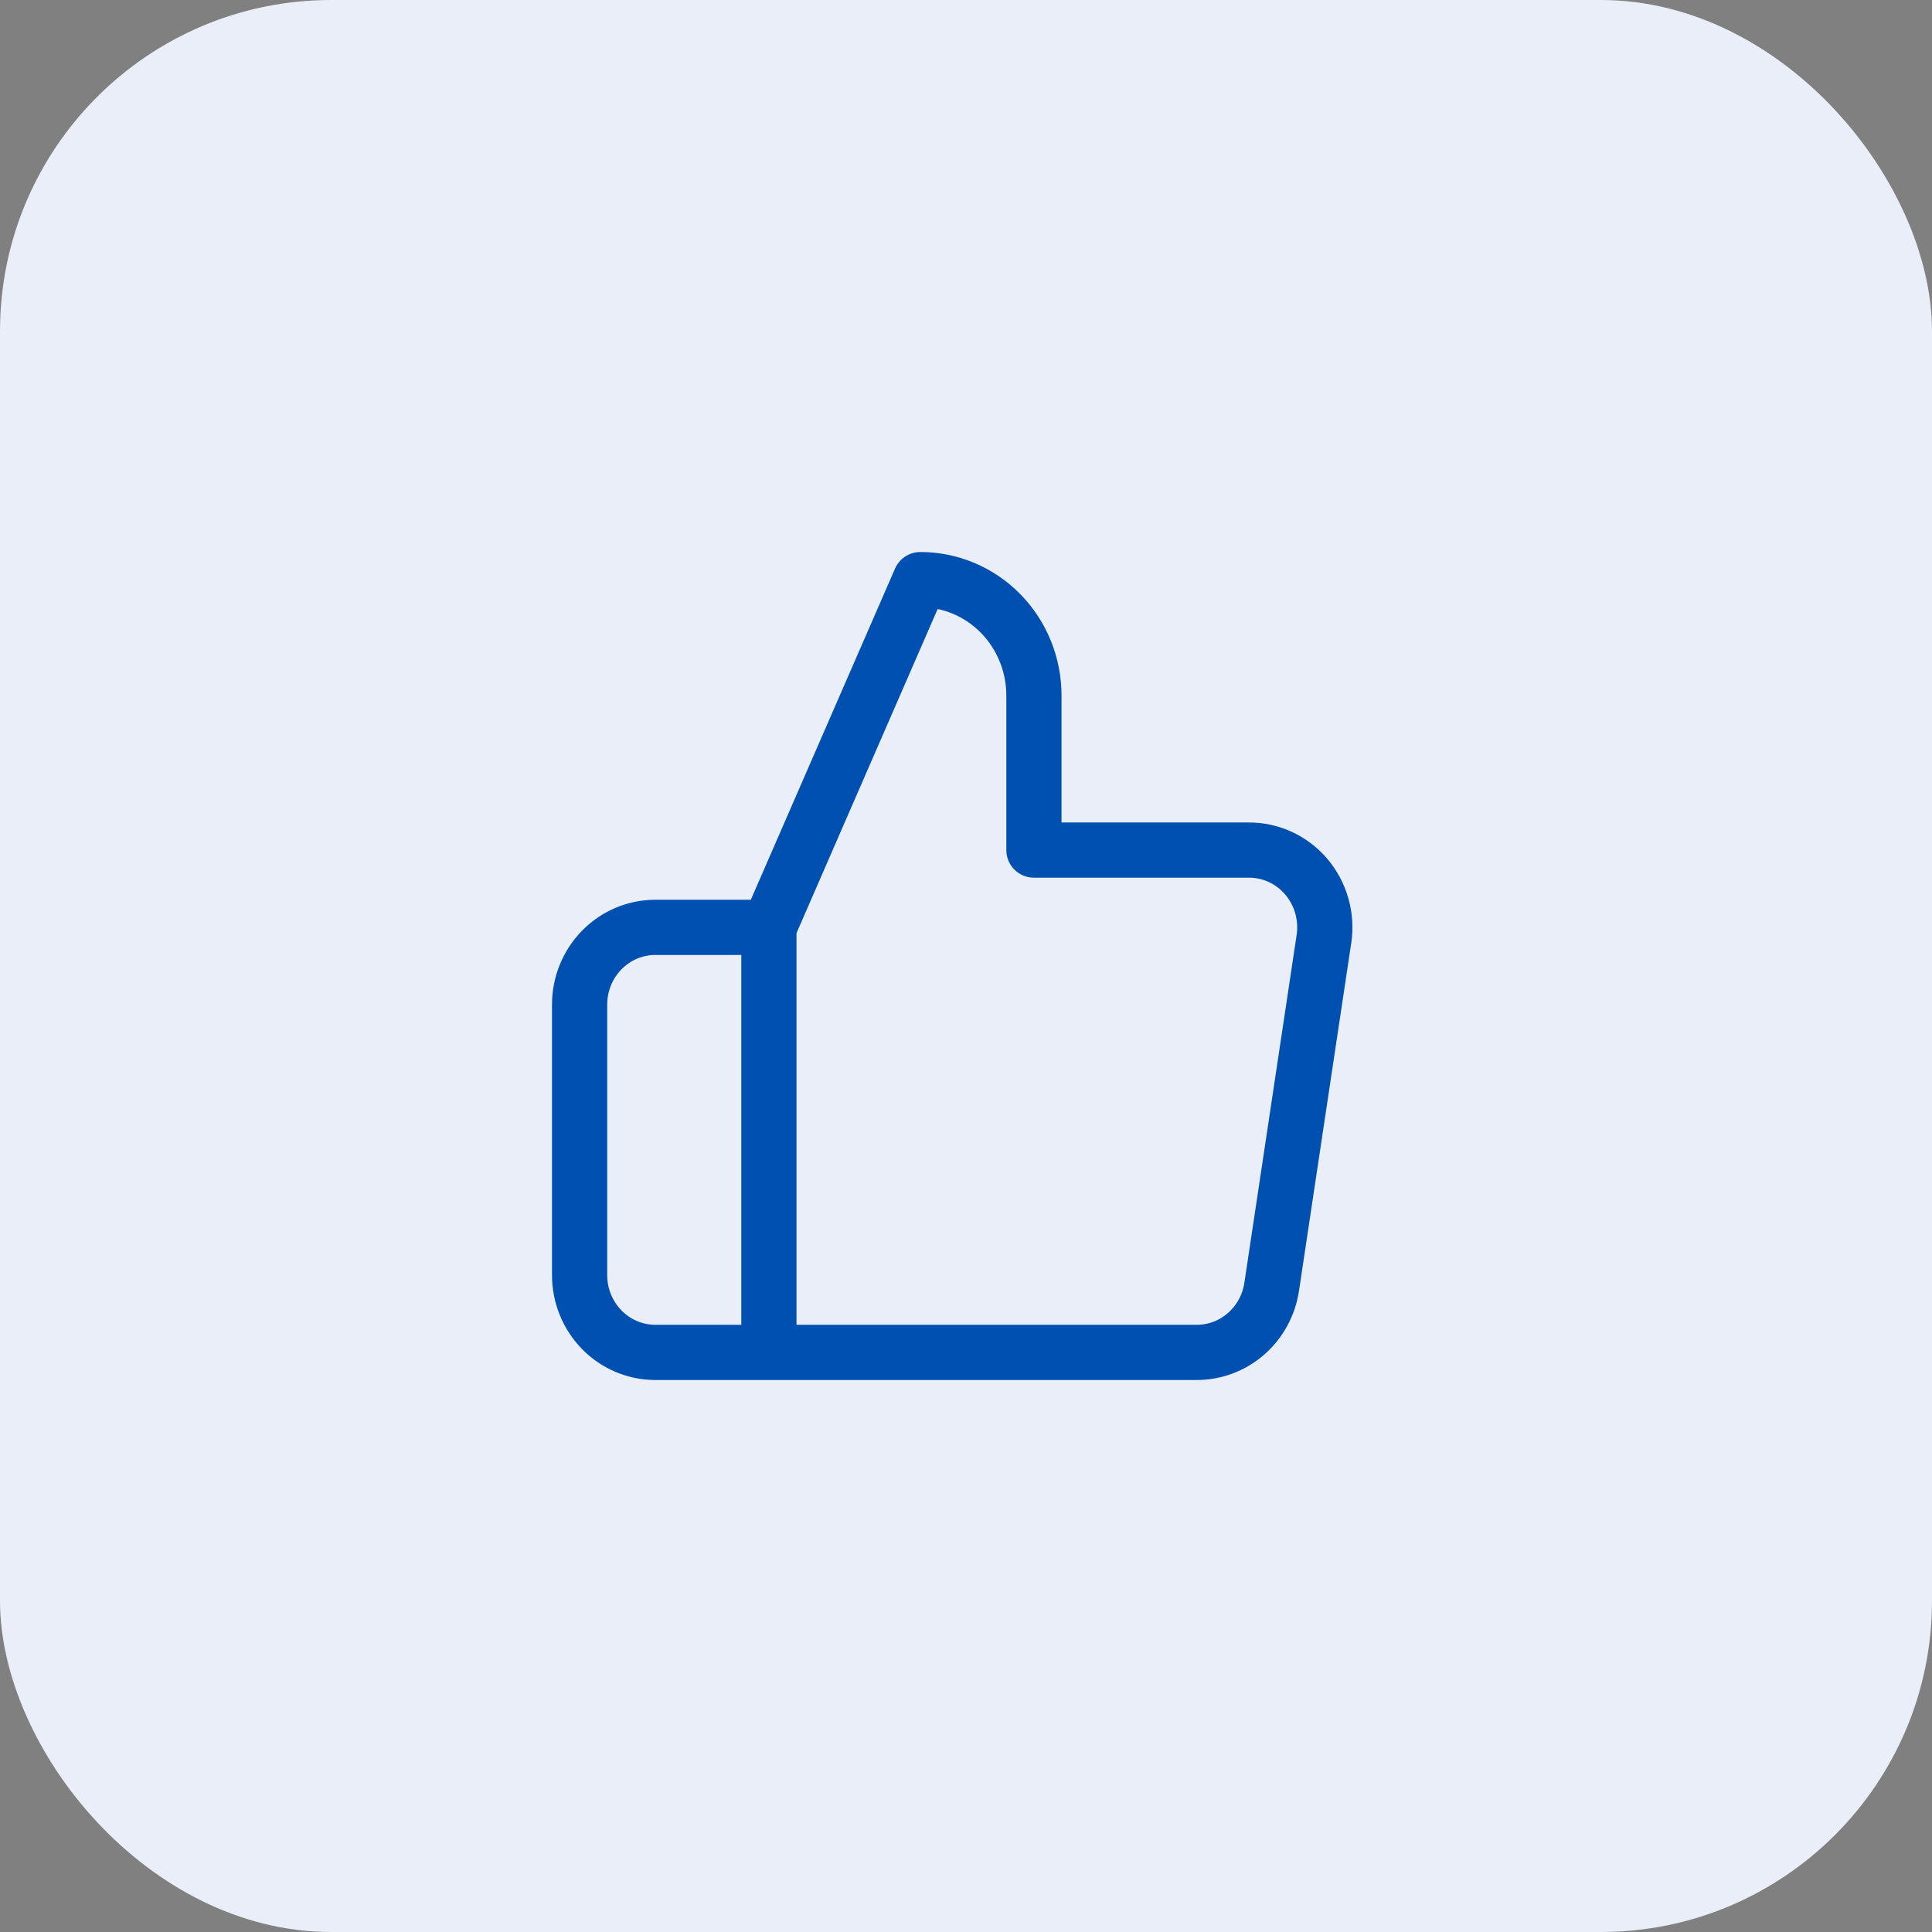
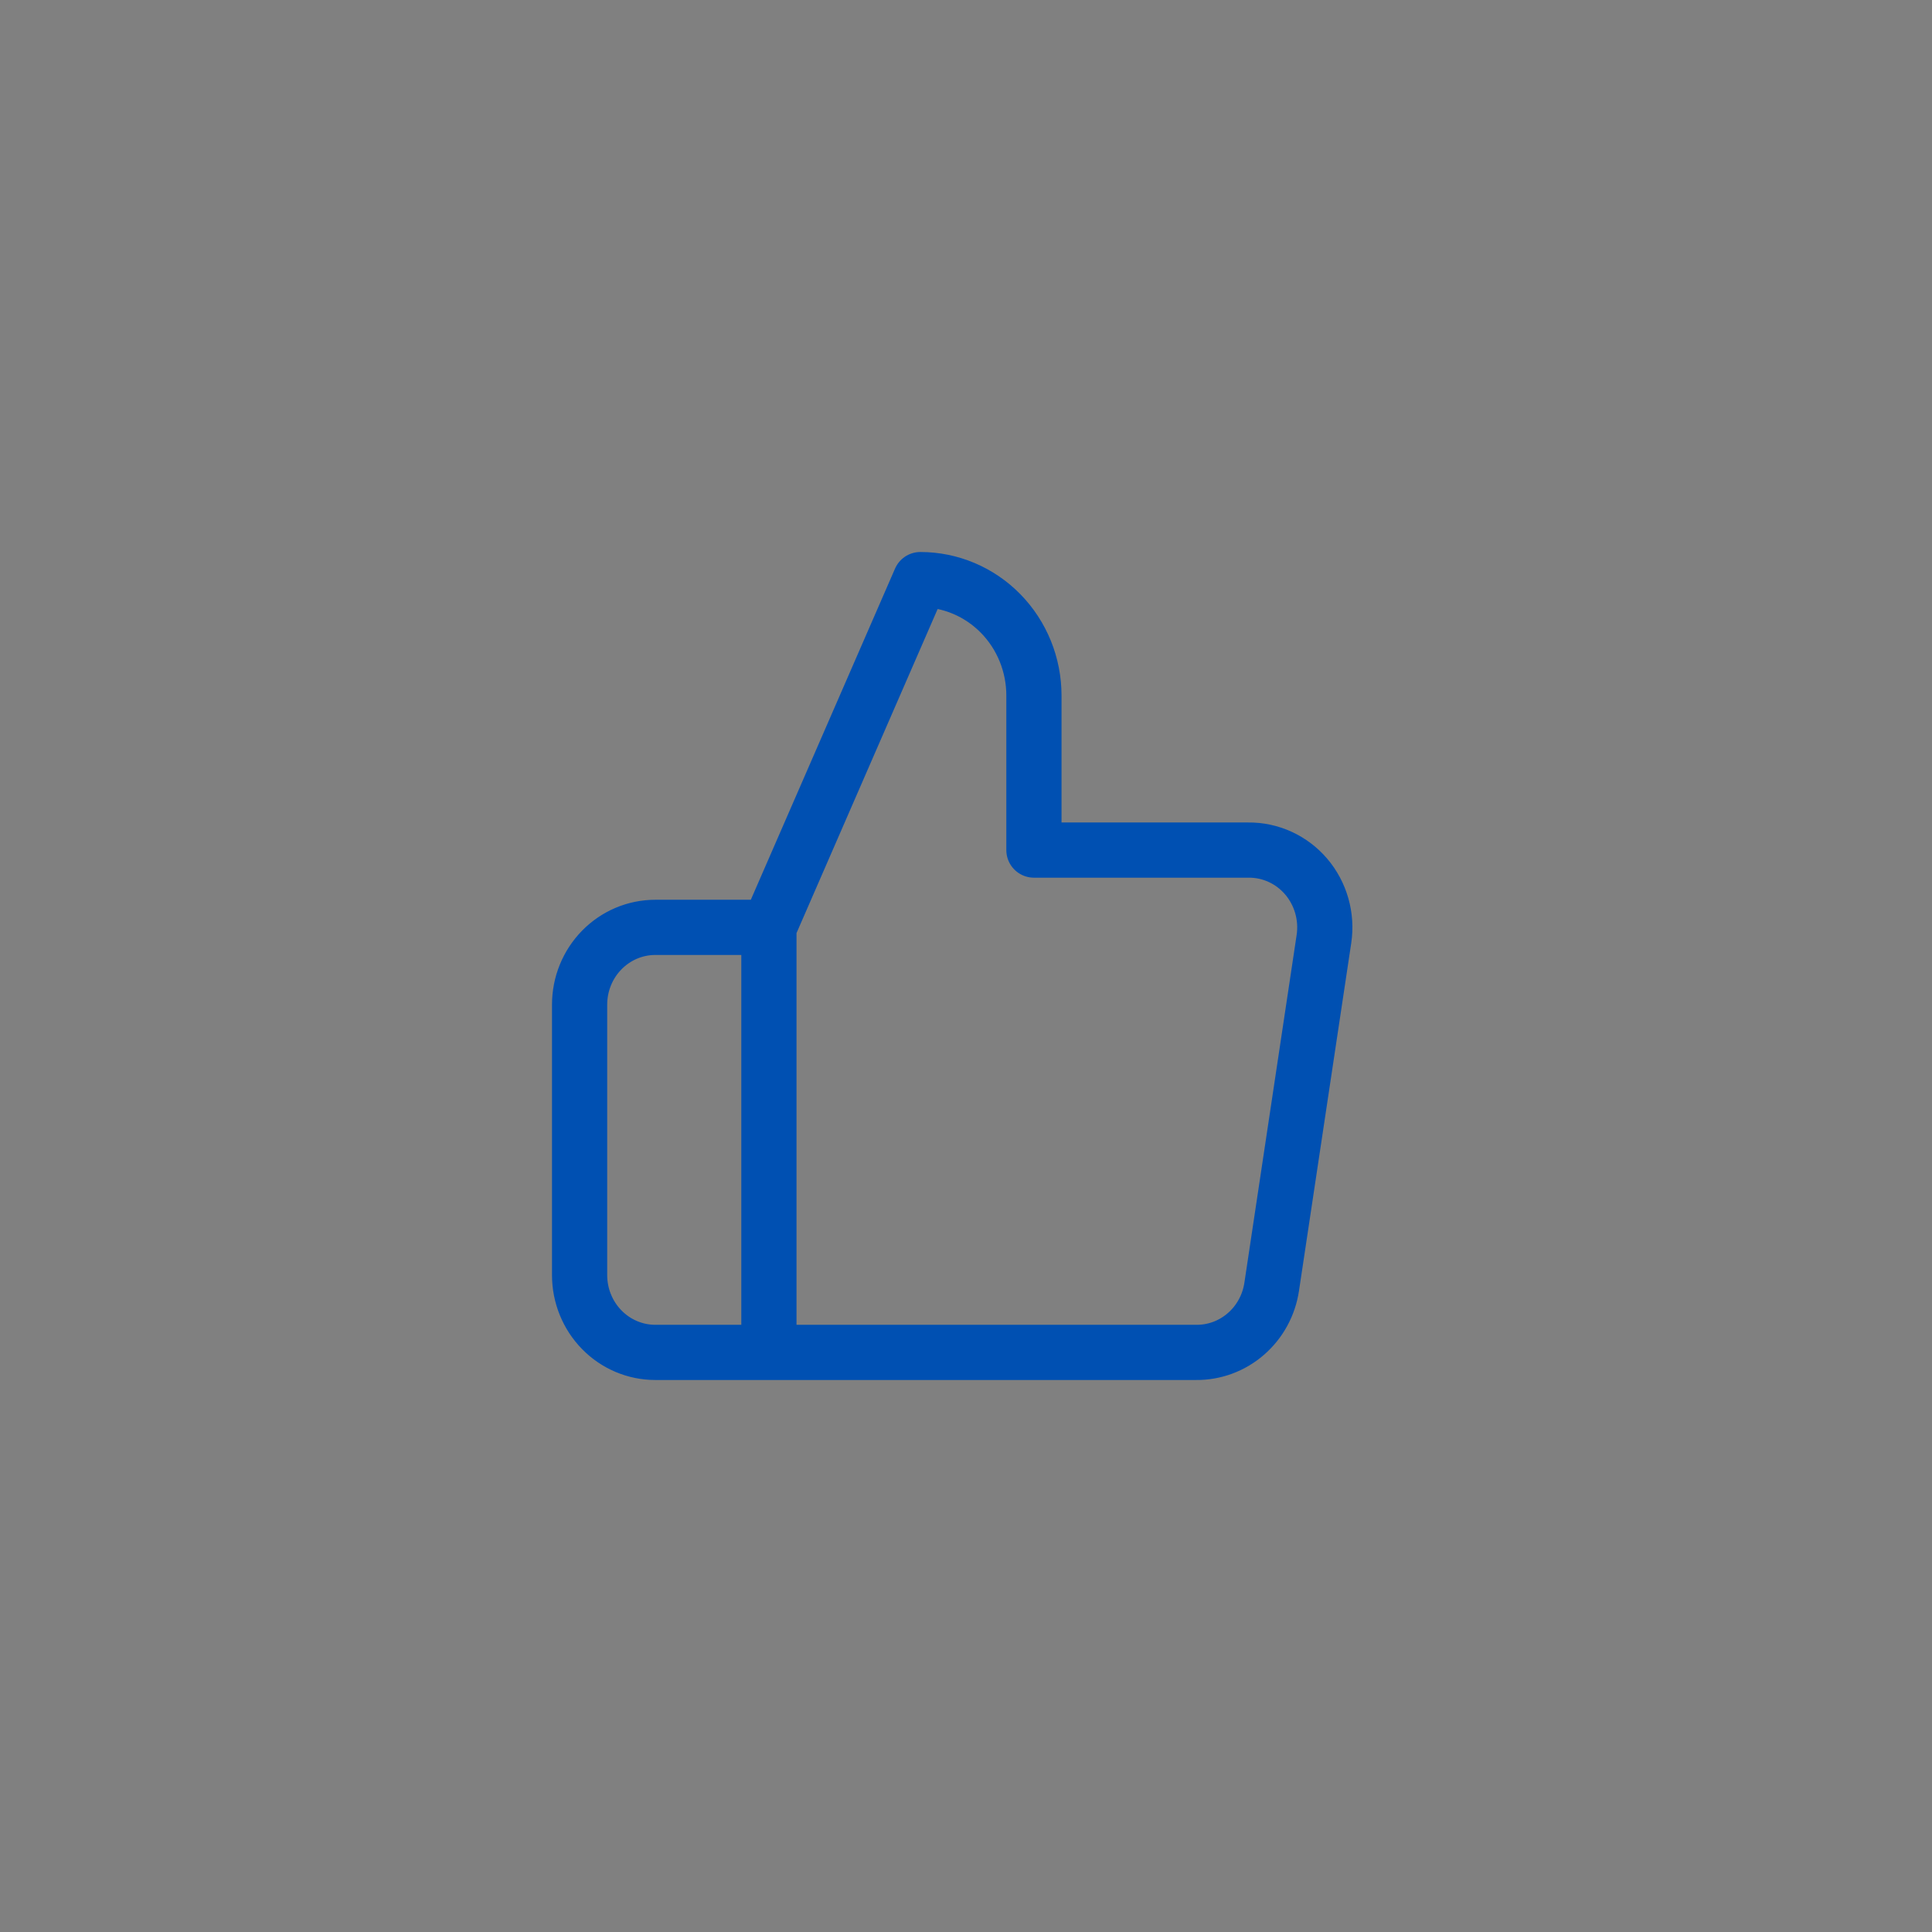
<svg xmlns="http://www.w3.org/2000/svg" width="70" height="70" viewBox="0 0 70 70" fill="none">
  <rect x="0" y="0" width="70" height="70" fill="#808080" stroke="none" />
-   <rect width="70" height="70" rx="12" fill="#E9EEF8" />
  <path d="M27.859 33.6L33.346 21C34.437 21 35.484 21.442 36.256 22.23C37.028 23.018 37.461 24.086 37.461 25.2V30.8H45.225C45.623 30.795 46.017 30.879 46.38 31.045C46.743 31.211 47.066 31.456 47.327 31.762C47.588 32.069 47.78 32.429 47.891 32.819C48.002 33.209 48.029 33.619 47.969 34.02L46.076 46.62C45.977 47.288 45.644 47.896 45.14 48.333C44.636 48.771 43.994 49.008 43.332 49H27.859M27.859 33.6V49M27.859 33.6H23.744C23.016 33.6 22.318 33.895 21.804 34.42C21.289 34.945 21 35.657 21 36.4V46.2C21 46.942 21.289 47.655 21.804 48.18C22.318 48.705 23.016 49 23.744 49H27.859" stroke="#0050B2" stroke-width="2" stroke-linecap="round" stroke-linejoin="round" />
</svg>